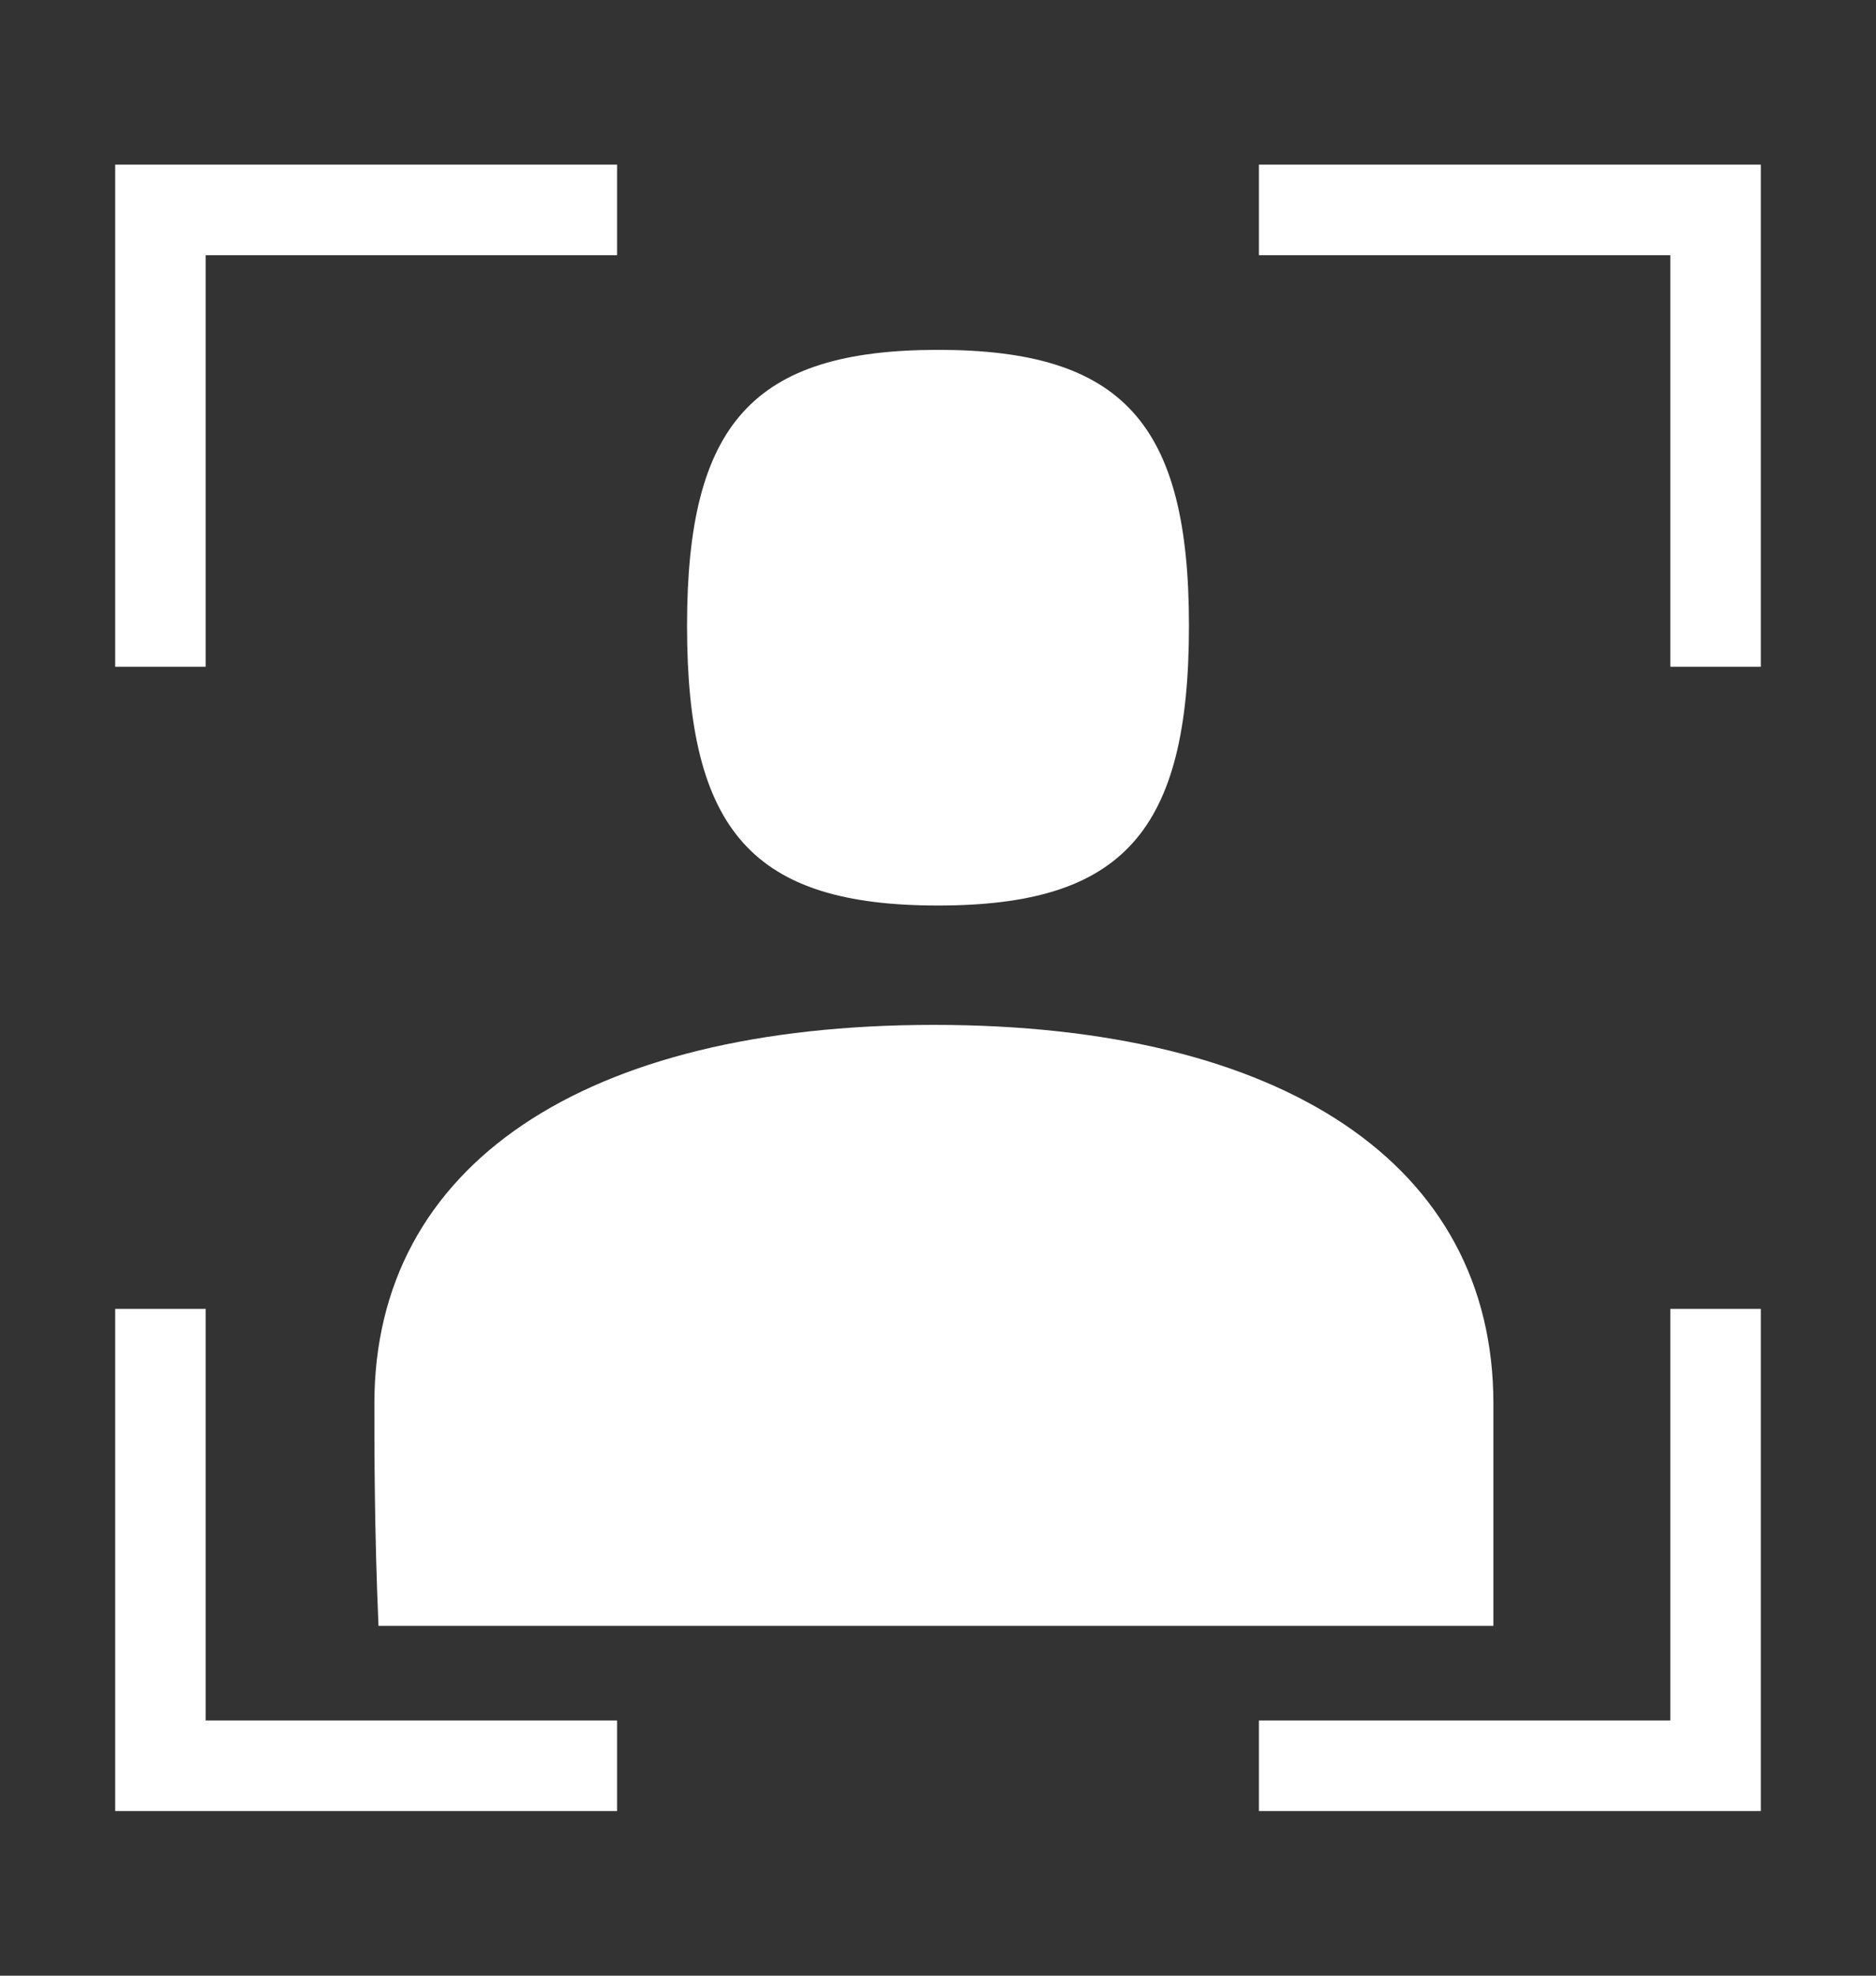
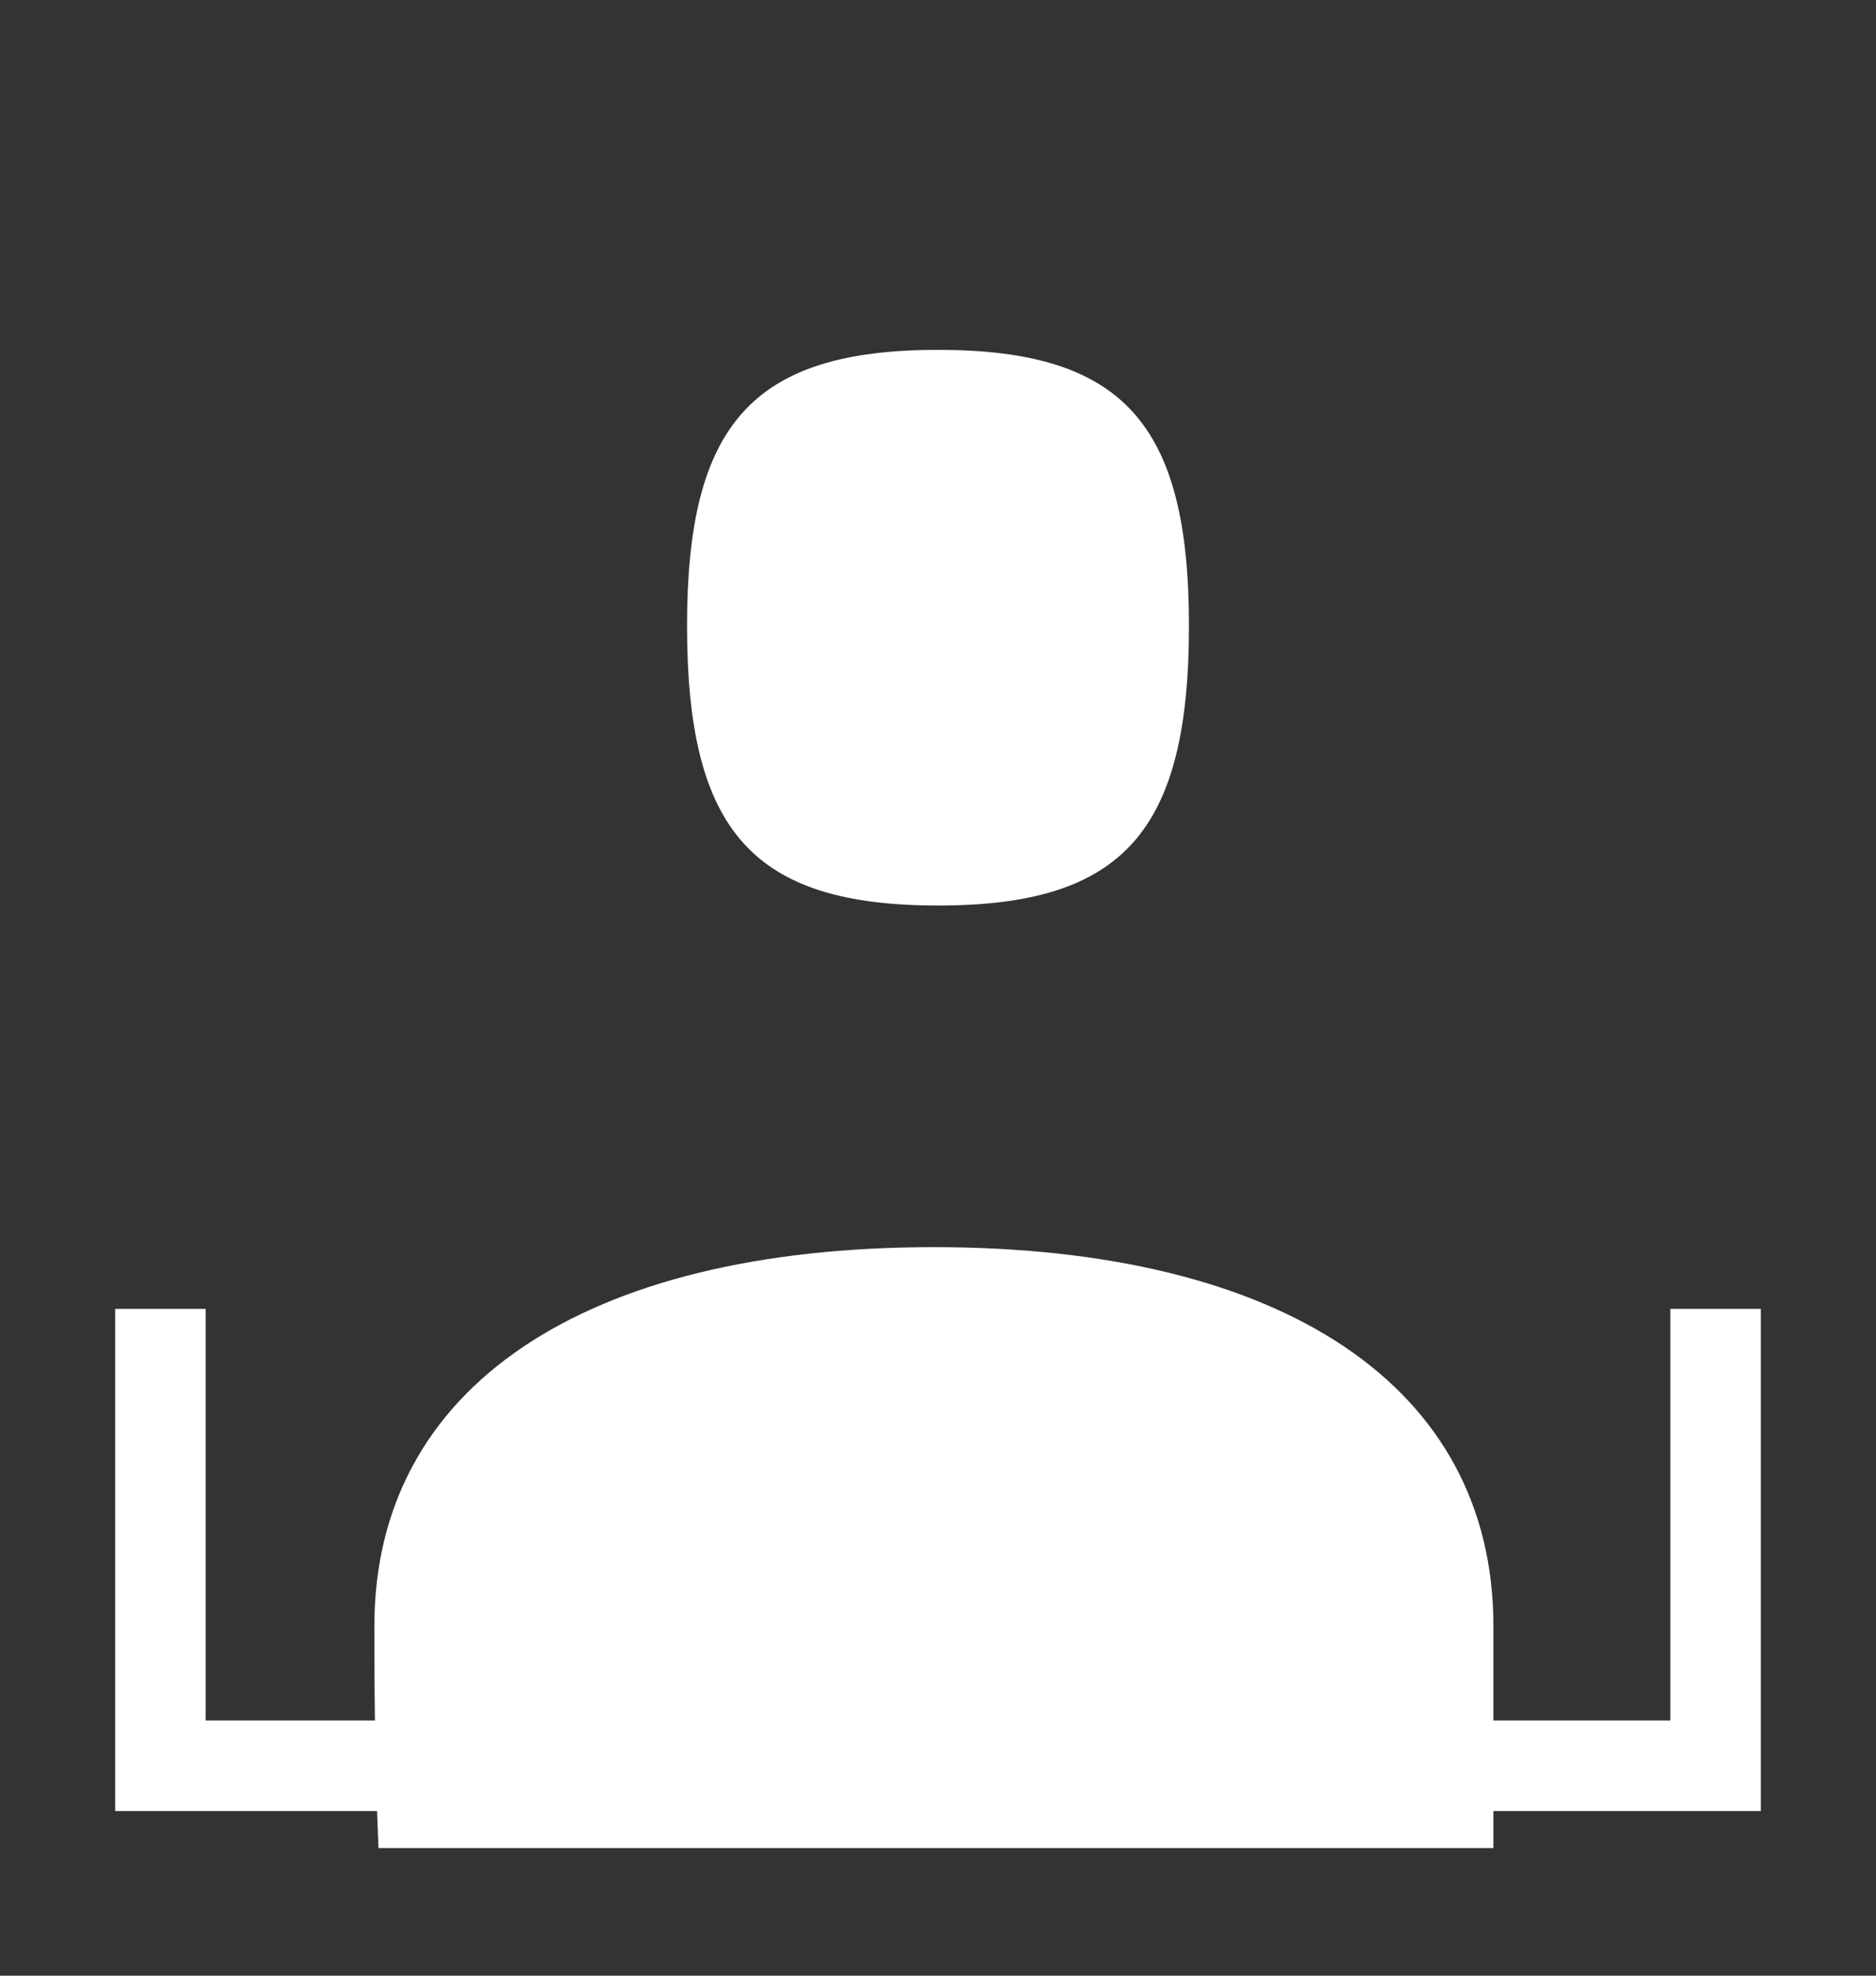
<svg xmlns="http://www.w3.org/2000/svg" version="1.1" id="Ebene_1" x="0px" y="0px" viewBox="0 0 45.6 48" style="enable-background:new 0 0 45.6 48;" xml:space="preserve">
  <rect x="0" y="0" width="45.6" height="48" fill="#333333" stroke="none" />
  <style type="text/css">
	.st0{display:none;}
	.st1{display:inline;fill:none;}
	.st2{fill:#FFFFFF;}
</style>
  <g id="Ebene_2_00000172425370027889839620000017036859117225395874_" class="st0">
    <rect x="-0.8" y="-0.8" class="st1" width="47.5" height="49.9" />
  </g>
  <g>
    <g>
      <path class="st2" d="M22.8,22c4.5,0,6.1-1.8,6.1-6.8c0-4.9-1.6-6.7-6.1-6.7s-6.1,1.8-6.1,6.7C16.7,20.2,18.3,22,22.8,22" />
-       <path class="st2" d="M36.3,39.5c0-2.3,0-4.3,0-5.4c0-5.8-5.1-9.2-13.6-9.2c-8.5,0-13.6,3.4-13.6,9.2c0,1.1,0,3.1,0.1,5.4H36.3z" />
+       <path class="st2" d="M36.3,39.5c0-5.8-5.1-9.2-13.6-9.2c-8.5,0-13.6,3.4-13.6,9.2c0,1.1,0,3.1,0.1,5.4H36.3z" />
    </g>
-     <polygon class="st2" points="30.6,4 30.6,6.2 40.6,6.2 40.6,16.2 42.8,16.2 42.8,4  " />
    <polygon class="st2" points="40.6,31.8 40.6,41.8 30.6,41.8 30.6,44 42.8,44 42.8,31.8  " />
-     <polygon class="st2" points="2.8,4 2.8,16.2 5,16.2 5,6.2 15,6.2 15,4  " />
    <polygon class="st2" points="2.8,31.8 2.8,44 15,44 15,41.8 5,41.8 5,31.8  " />
  </g>
</svg>